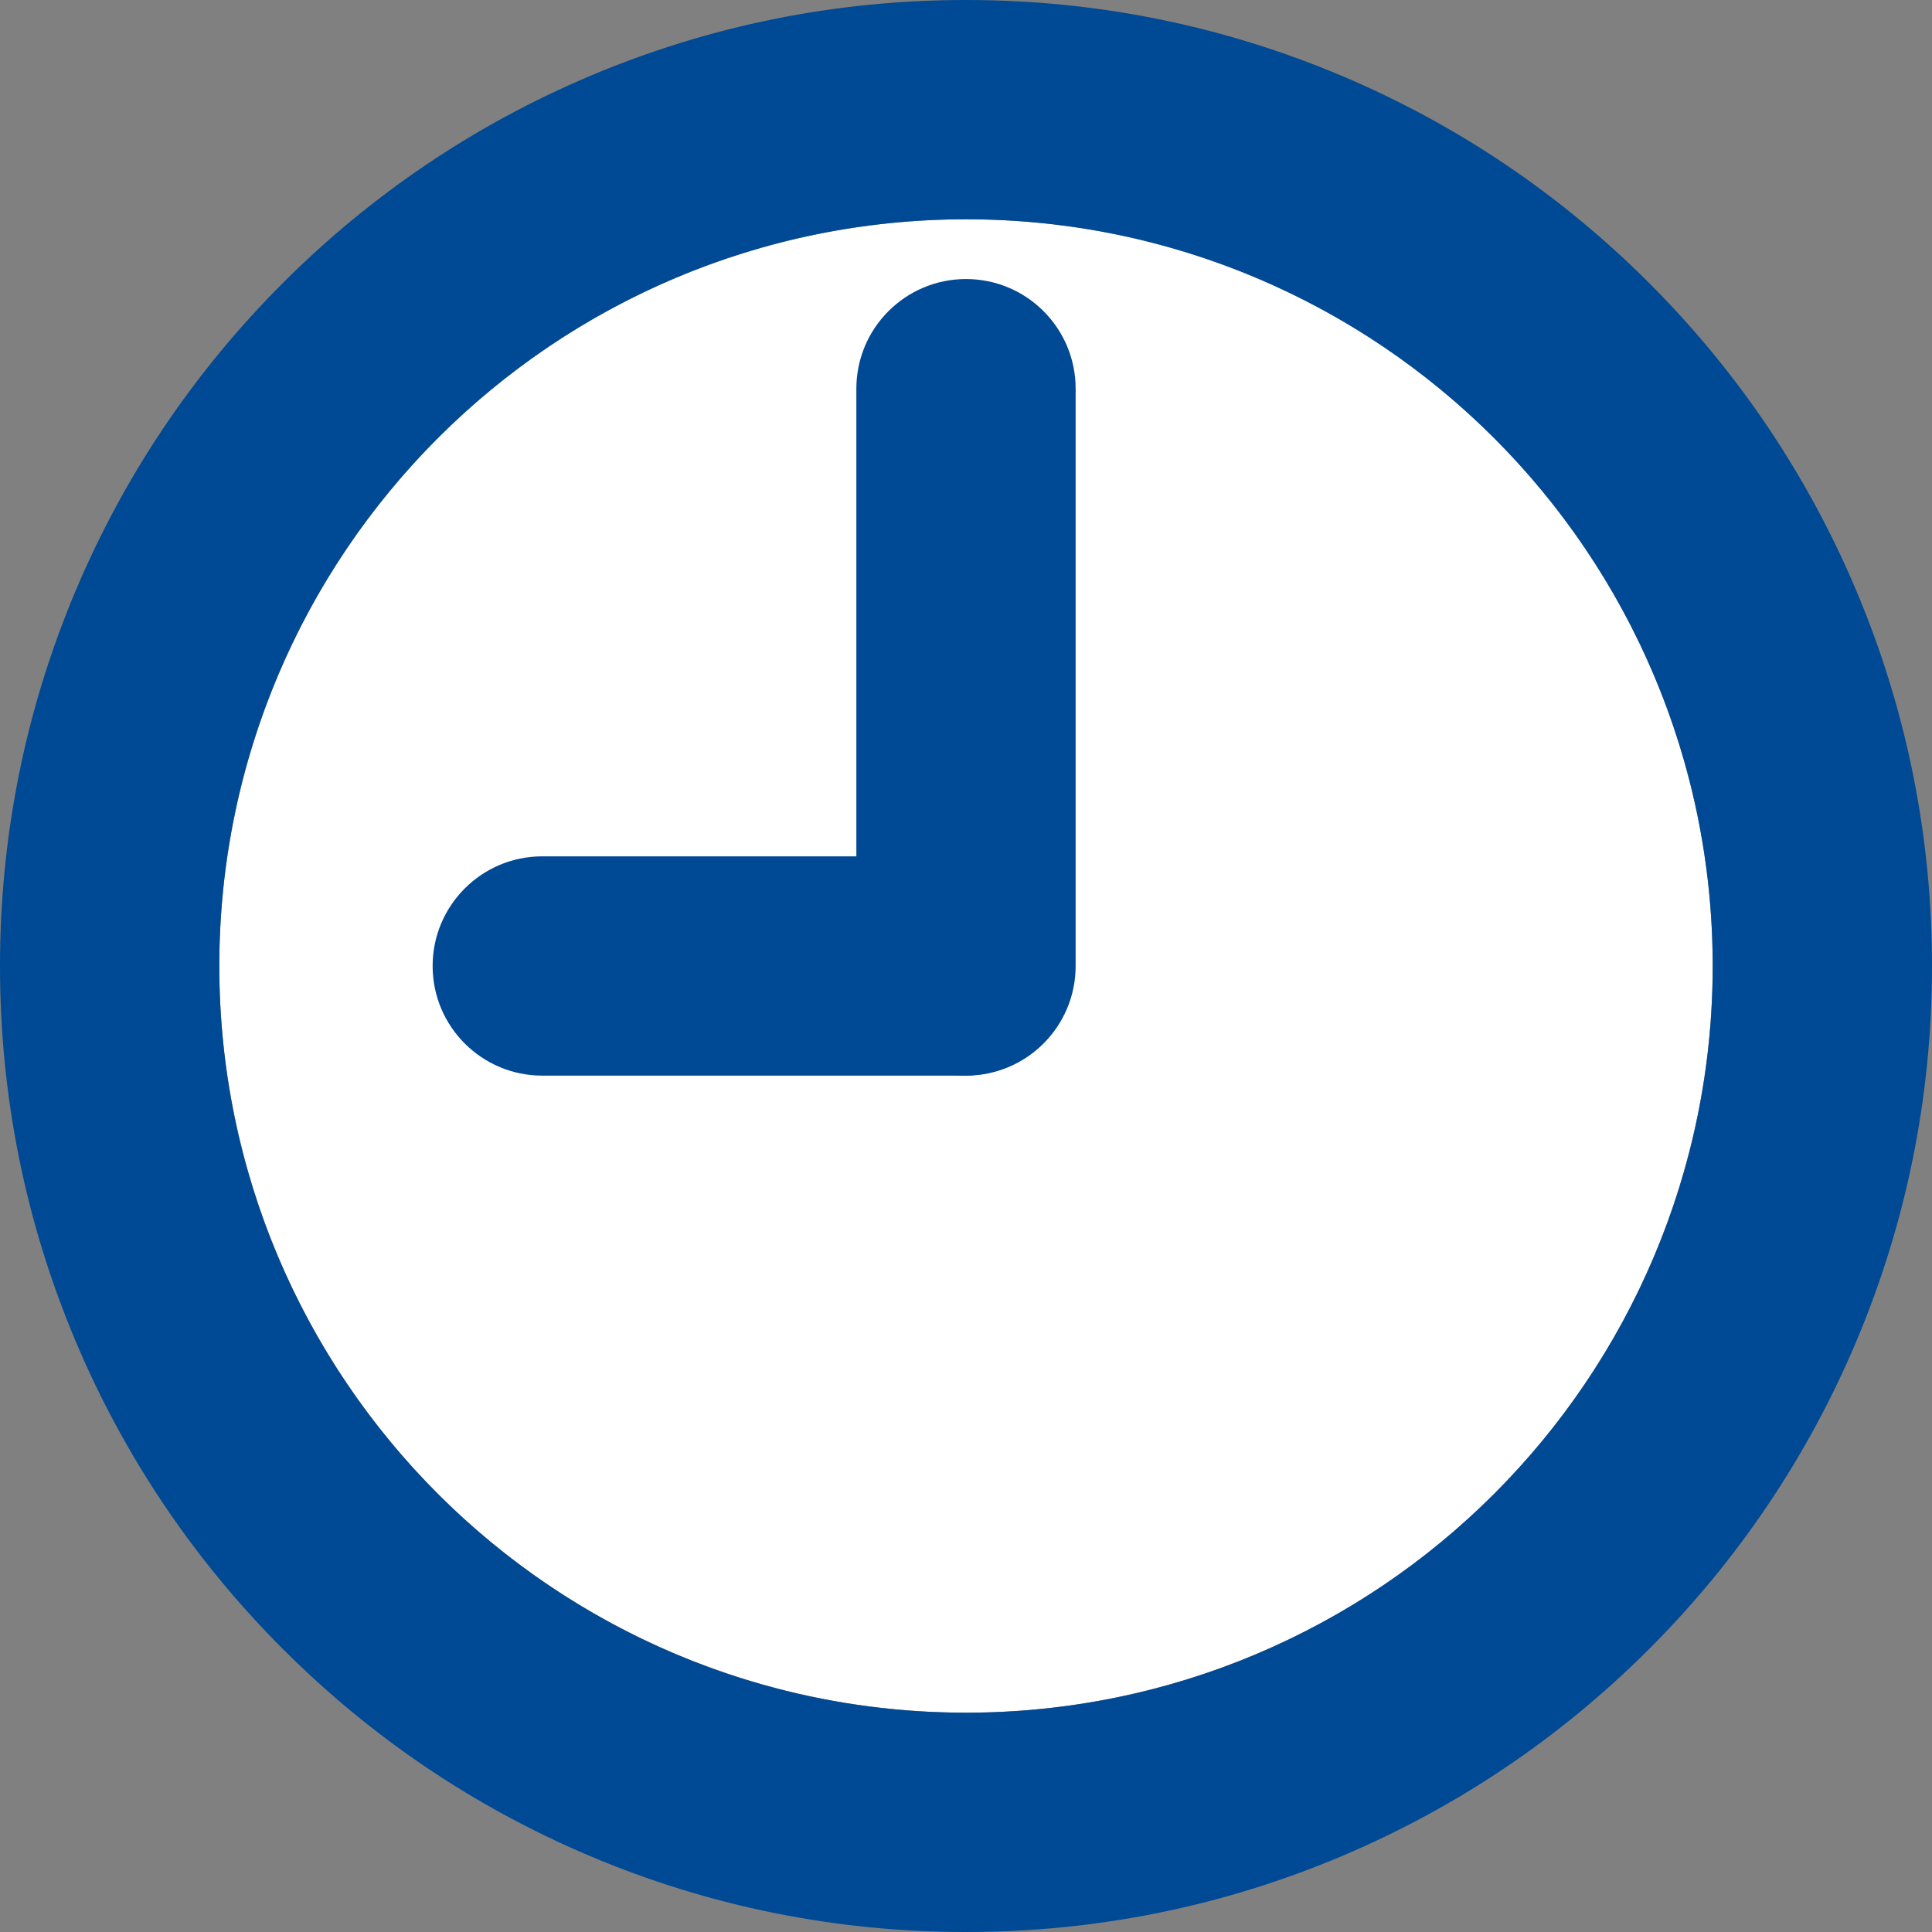
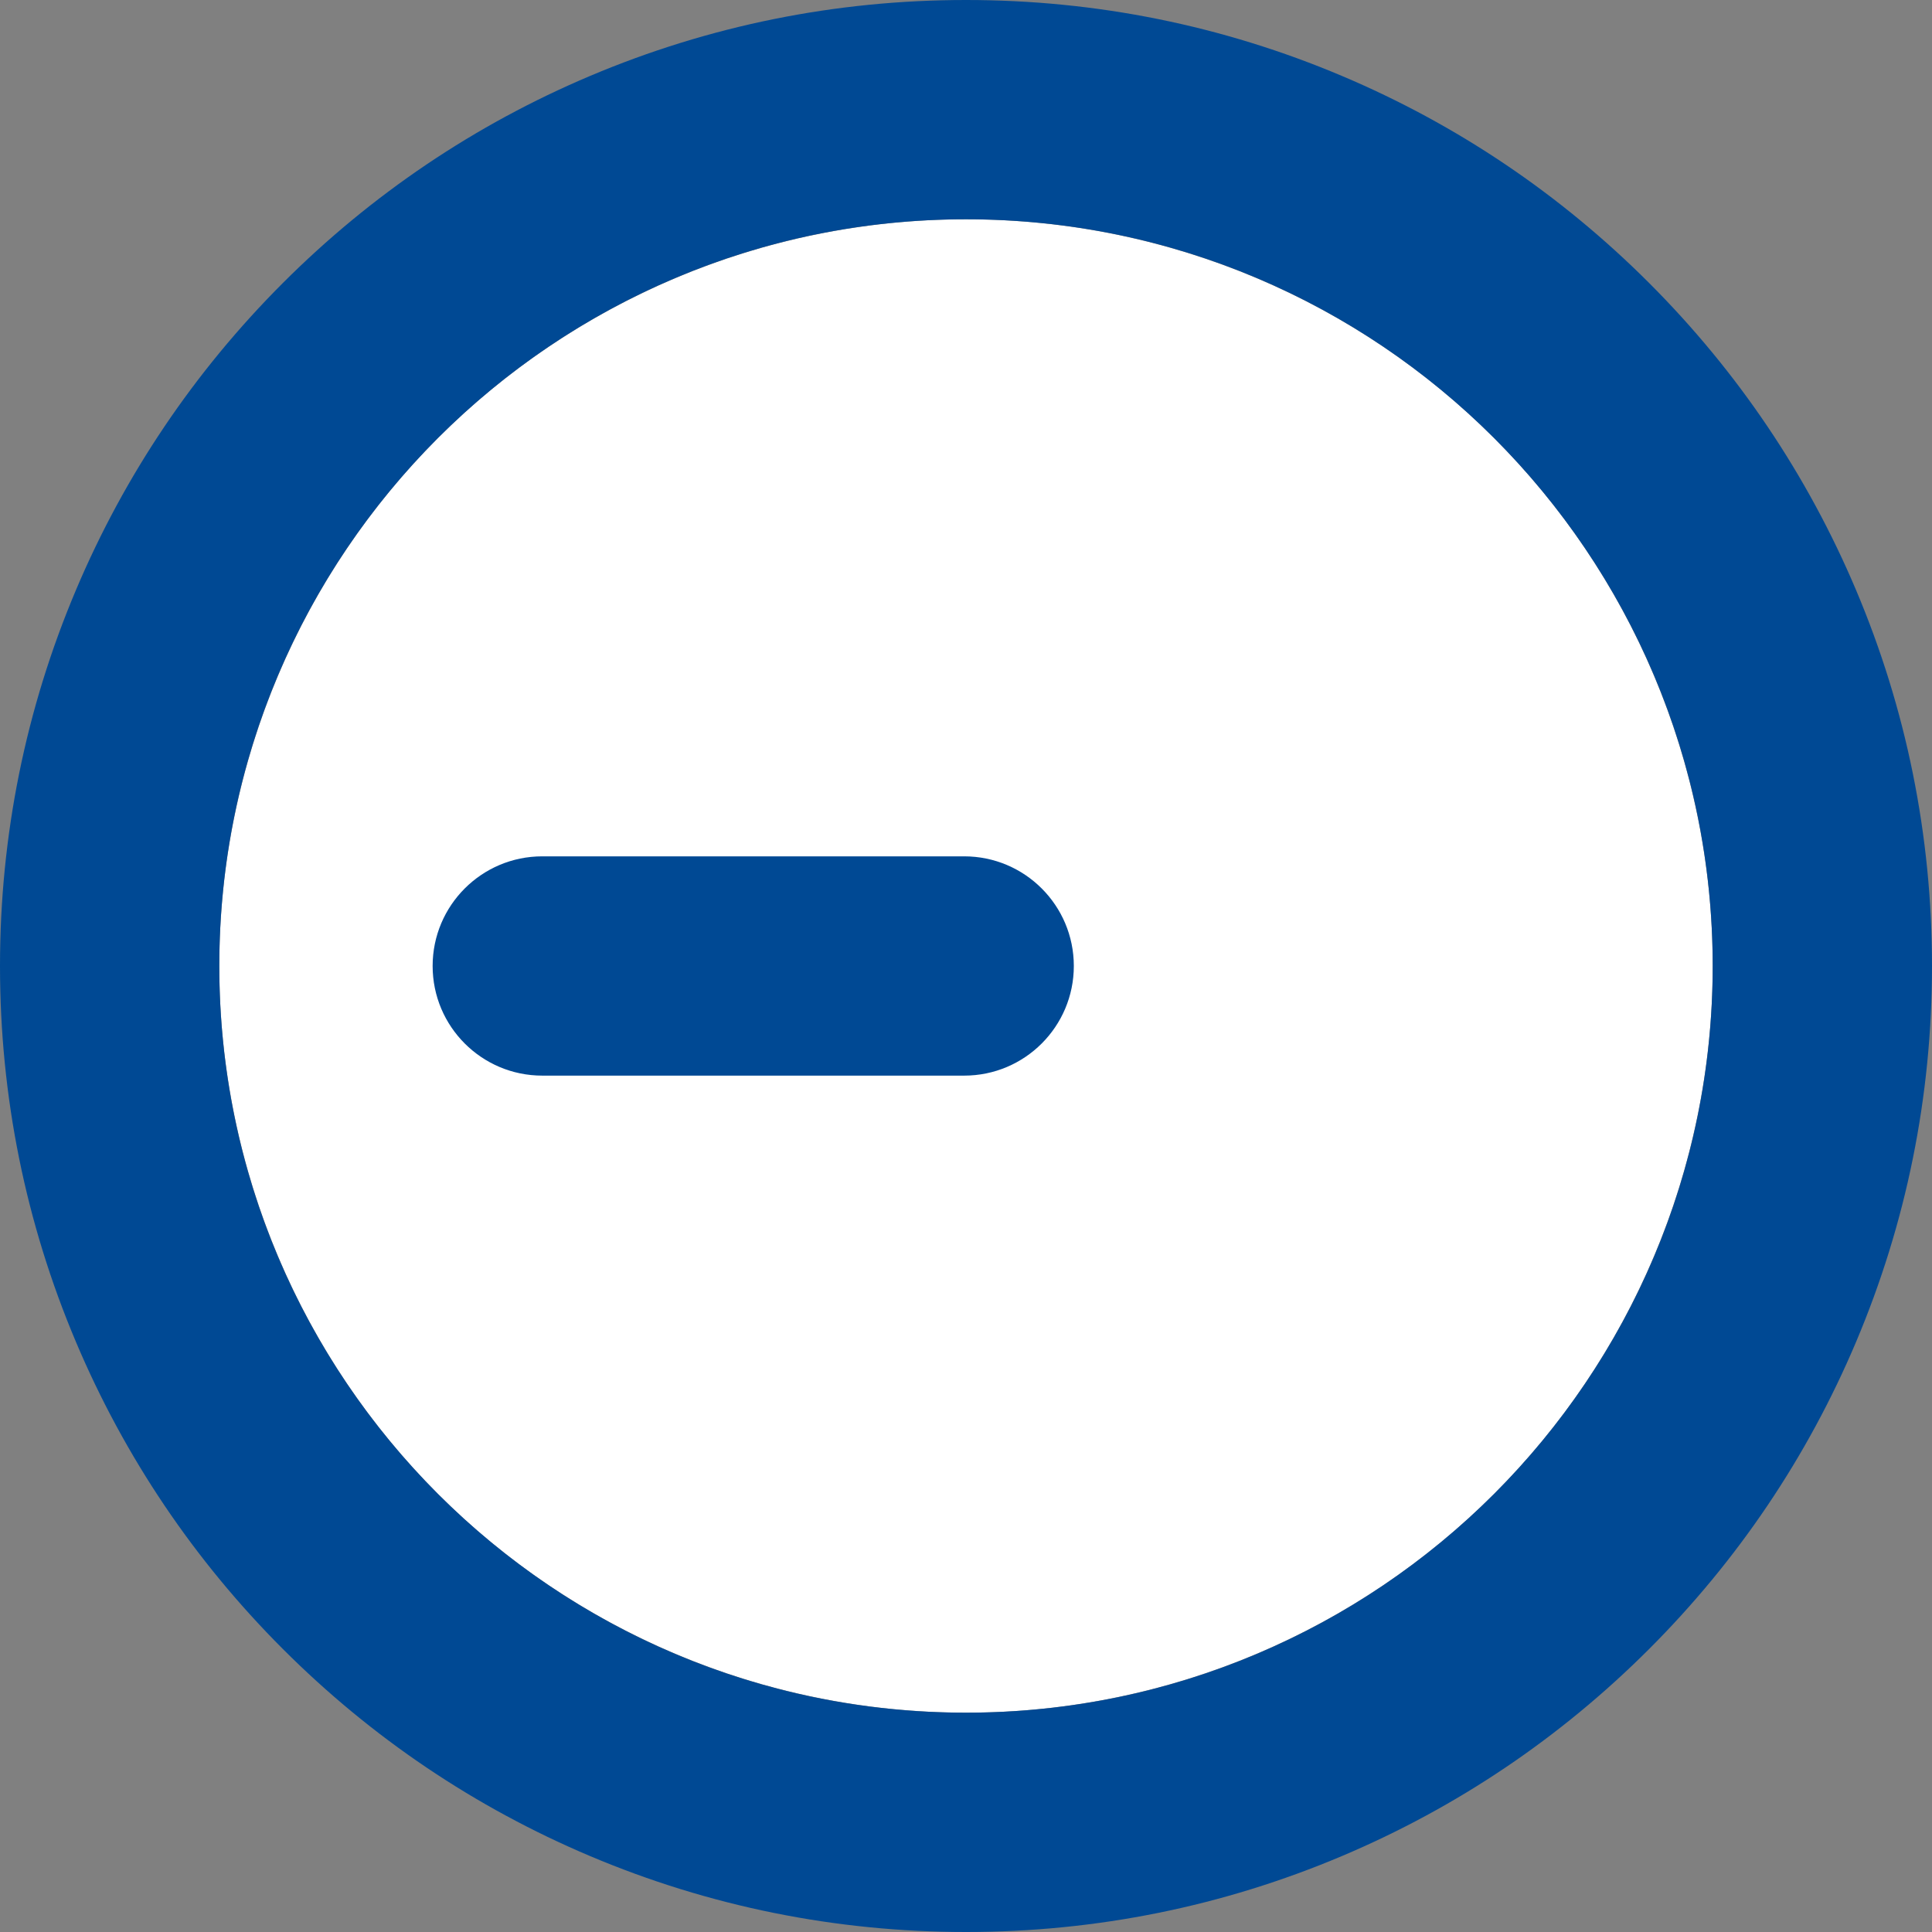
<svg xmlns="http://www.w3.org/2000/svg" version="1.1" id="レイヤー_1" x="0px" y="0px" width="100px" height="100px" viewBox="0 0 100 100" enable-background="new 0 0 100 100" xml:space="preserve">
  <rect x="0" y="0" width="100" height="100" fill="#808080" stroke="none" />
  <g>
    <g>
      <circle fill="#FFFFFF" cx="50" cy="49.999" r="38.649" />
      <path fill="#004994" d="M50,11.35c21.346,0,38.649,17.304,38.649,38.649S71.346,88.648,50,88.648S11.351,71.345,11.351,49.999    S28.654,11.35,50,11.35 M50,0c-6.745,0-13.294,1.324-19.466,3.934c-5.955,2.519-11.301,6.123-15.89,10.711    c-4.588,4.588-8.192,9.934-10.711,15.89C1.324,36.706,0,43.255,0,50s1.324,13.294,3.934,19.466    c2.519,5.955,6.123,11.301,10.711,15.89c4.588,4.588,9.934,8.192,15.89,10.711C36.706,98.676,43.255,100,50,100    s13.294-1.324,19.466-3.934c5.955-2.519,11.301-6.123,15.89-10.711c4.588-4.588,8.192-9.934,10.711-15.89    C98.676,63.294,100,56.745,100,50s-1.324-13.294-3.934-19.466c-2.519-5.955-6.122-11.301-10.711-15.89s-9.934-8.192-15.89-10.711    C63.294,1.323,56.745,0,50,0L50,0z" />
    </g>
-     <path fill="#004994" d="M50,55.674c-3.134,0-5.675-2.541-5.675-5.675V20.118c0-3.134,2.541-5.675,5.675-5.675   c3.134,0,5.675,2.541,5.675,5.675v29.881C55.675,53.133,53.134,55.674,50,55.674z" />
    <path fill="#004994" d="M28.068,55.674c-3.134,0-5.675-2.541-5.675-5.675c0-3.134,2.541-5.675,5.675-5.675h21.838   c3.134,0,5.675,2.541,5.675,5.675c0,3.134-2.541,5.675-5.675,5.675H28.068z" />
  </g>
</svg>